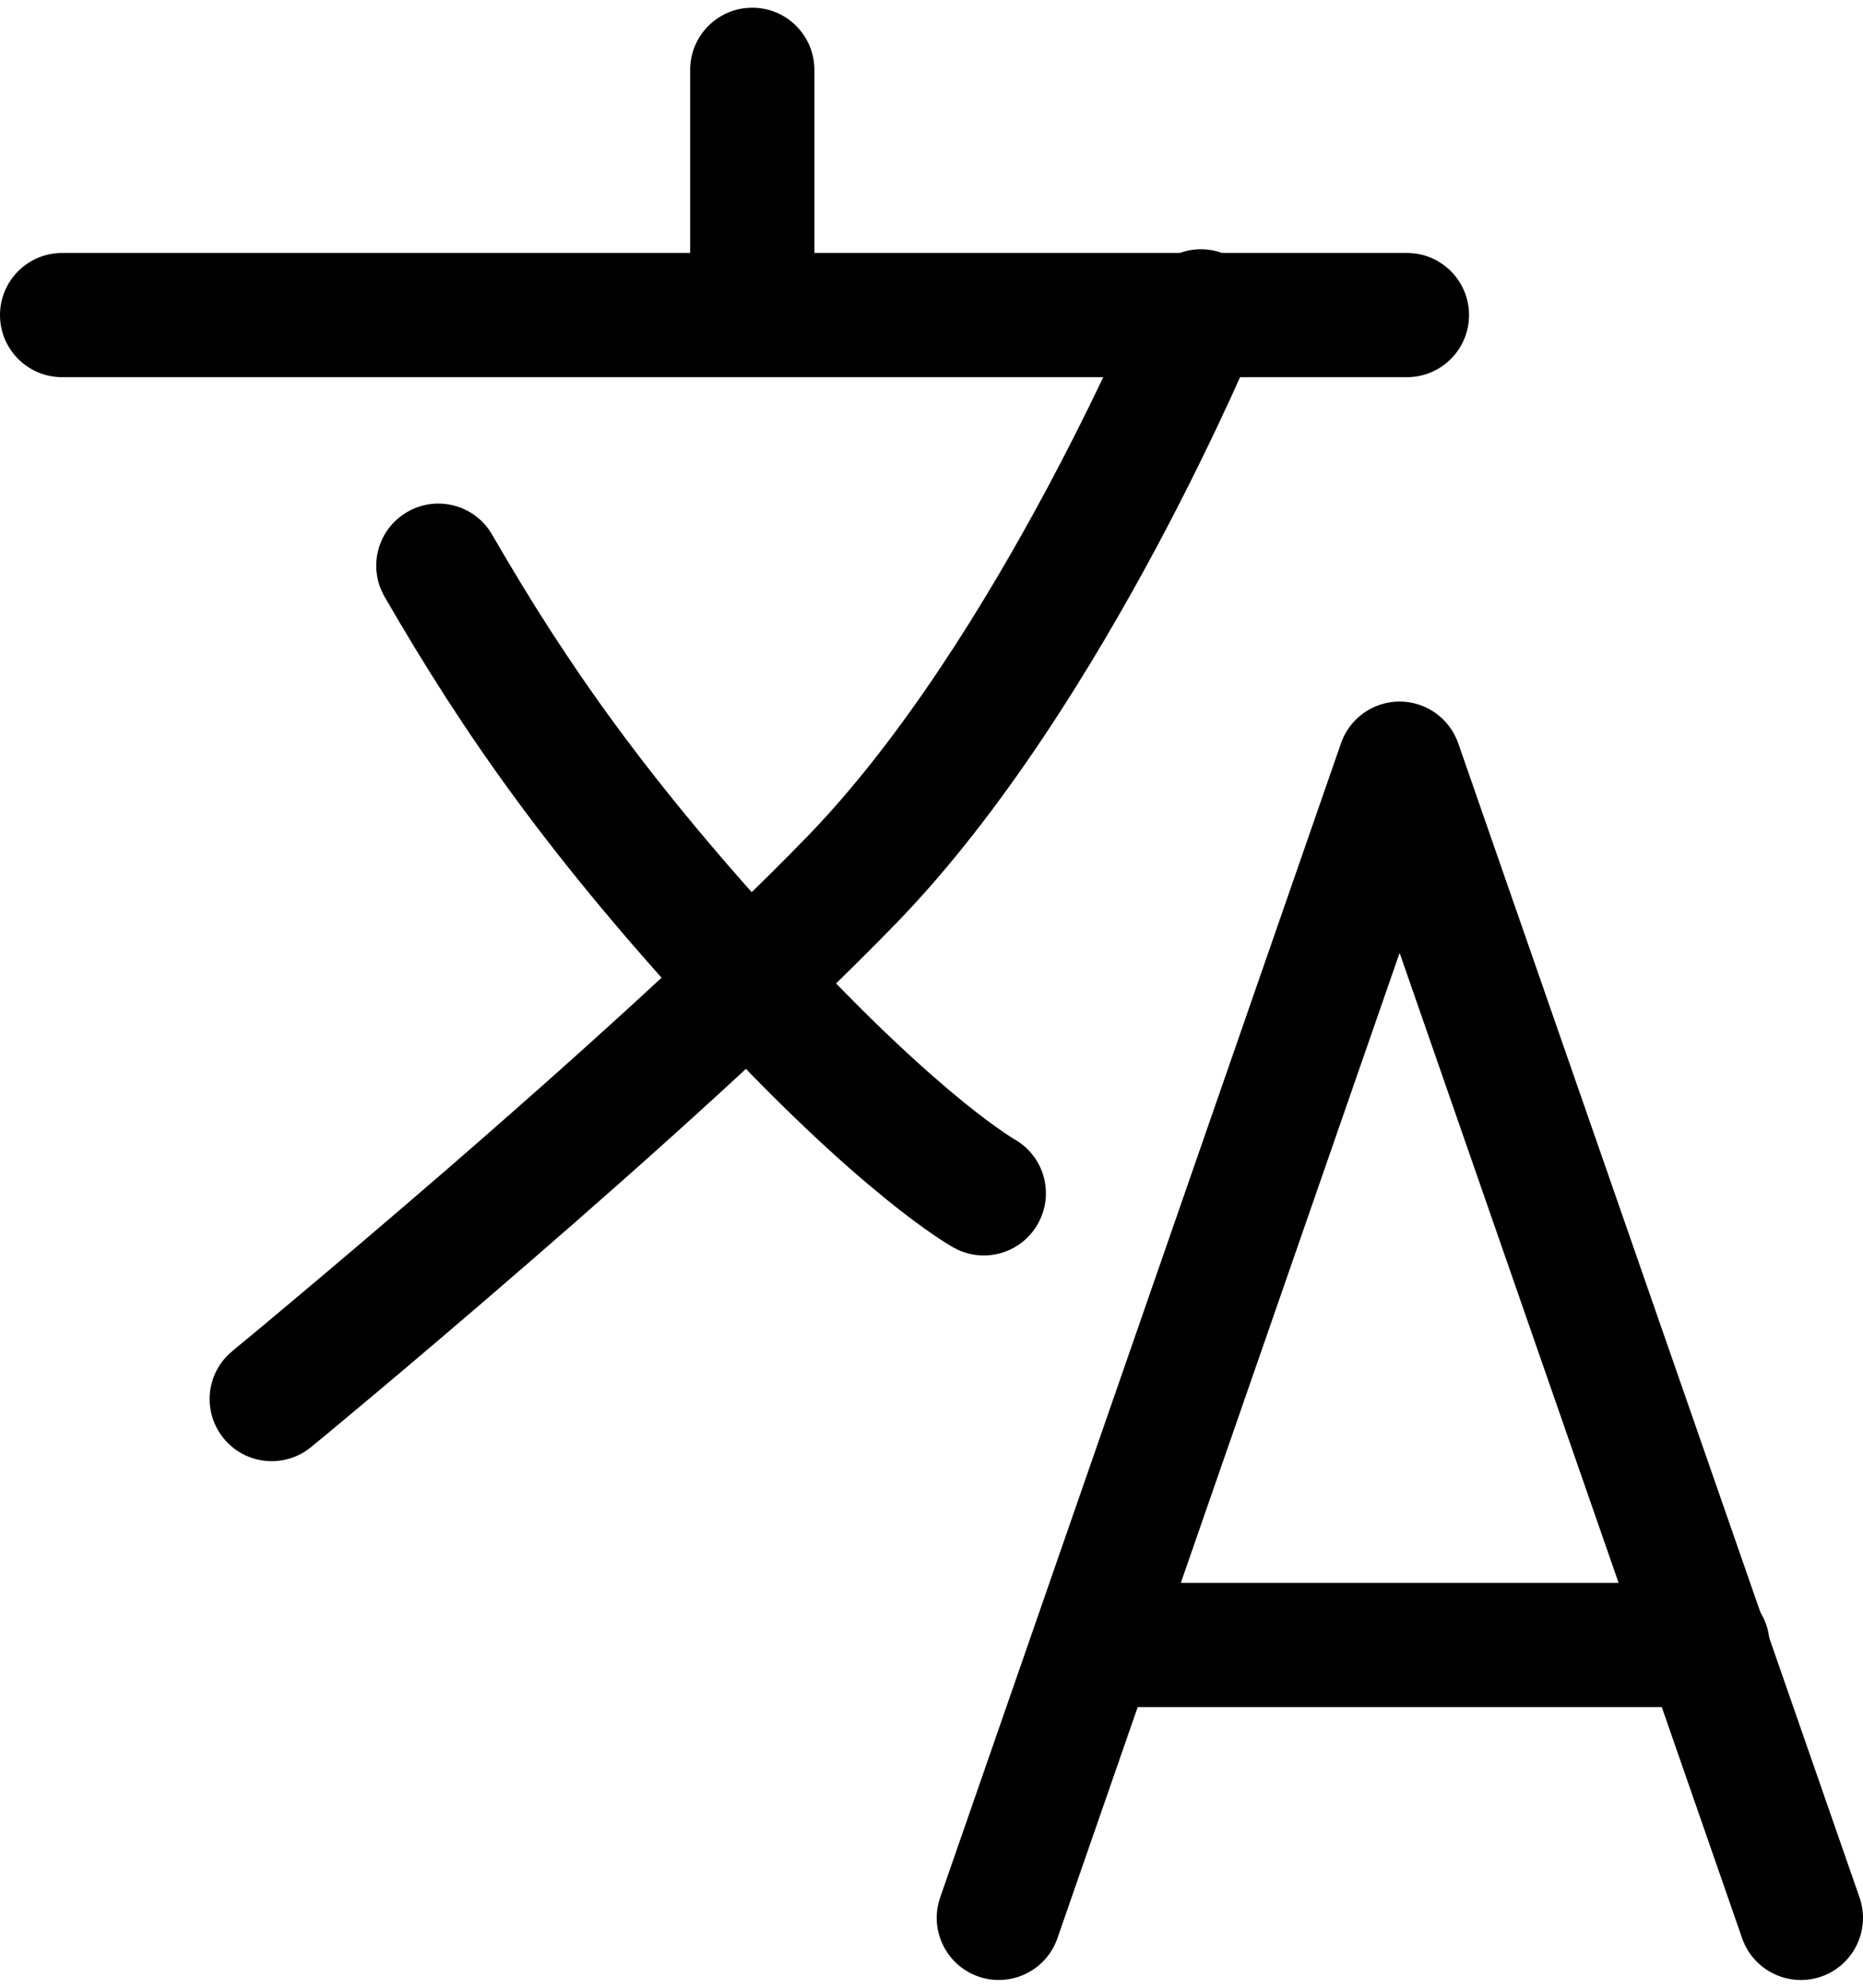
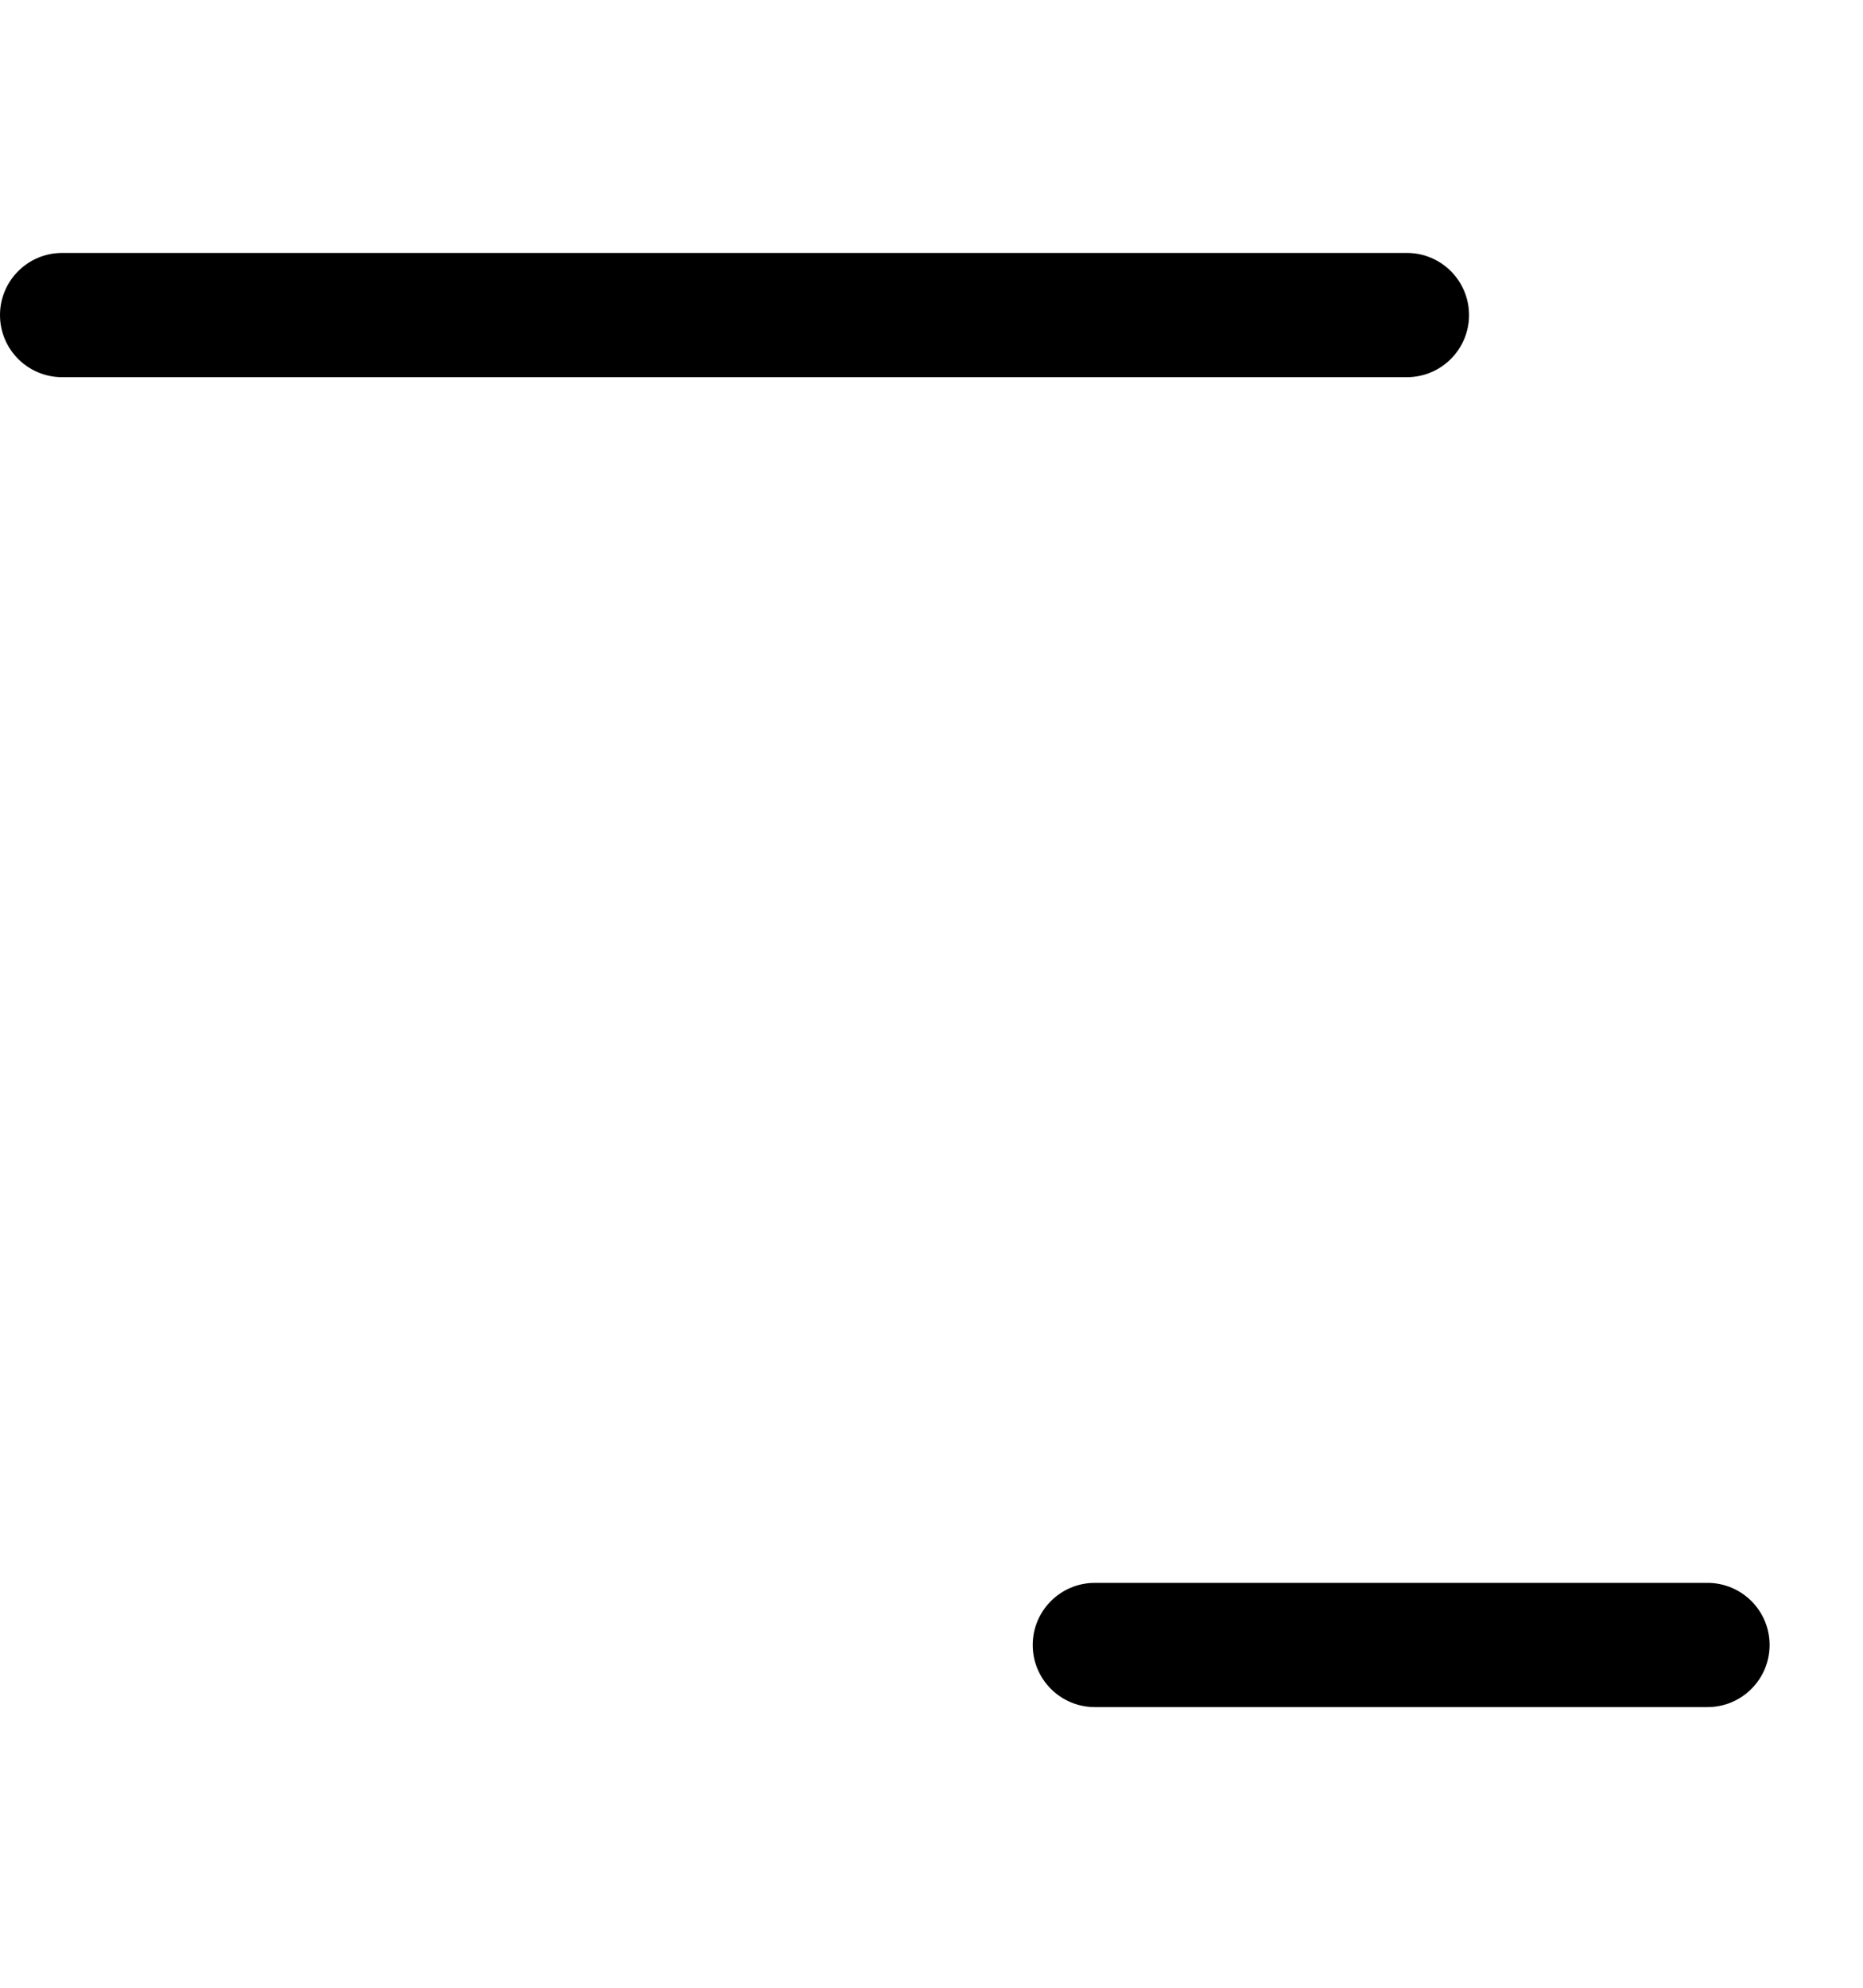
<svg xmlns="http://www.w3.org/2000/svg" width="15" height="16" viewBox="0 0 15 16" fill="none">
-   <path fill-rule="evenodd" clip-rule="evenodd" d="M11.269 5.647C11.482 5.647 11.671 5.782 11.741 5.983L14.972 15.273C15.063 15.534 14.925 15.819 14.664 15.91C14.403 16 14.118 15.863 14.027 15.602L11.269 7.67L8.514 15.601C8.424 15.862 8.139 16 7.878 15.91C7.617 15.819 7.479 15.534 7.57 15.273L10.797 5.983C10.866 5.782 11.056 5.647 11.269 5.647Z" fill="black" />
  <path fill-rule="evenodd" clip-rule="evenodd" d="M0 2.536C0 2.26 0.224 2.036 0.5 2.036H11.328C11.604 2.036 11.828 2.26 11.828 2.536C11.828 2.812 11.604 3.036 11.328 3.036H0.5C0.224 3.036 0 2.812 0 2.536Z" fill="black" />
-   <path fill-rule="evenodd" clip-rule="evenodd" d="M6.057 0.062C6.333 0.062 6.557 0.286 6.557 0.562V2.507C6.557 2.783 6.333 3.007 6.057 3.007C5.781 3.007 5.557 2.783 5.557 2.507V0.562C5.557 0.286 5.781 0.062 6.057 0.062Z" fill="black" />
-   <path fill-rule="evenodd" clip-rule="evenodd" d="M9.859 2.044C10.115 2.149 10.237 2.441 10.132 2.696L9.67 2.506C10.132 2.696 10.132 2.696 10.132 2.696L10.131 2.699L10.128 2.707L10.117 2.733C10.107 2.756 10.093 2.79 10.074 2.833C10.037 2.918 9.983 3.041 9.913 3.194C9.773 3.498 9.57 3.922 9.315 4.399C8.809 5.344 8.083 6.534 7.23 7.417C6.408 8.267 5.223 9.328 4.252 10.168C3.765 10.59 3.329 10.96 3.014 11.224C2.857 11.356 2.73 11.462 2.642 11.535L2.541 11.618L2.506 11.647L2.188 11.262L1.87 10.876L1.904 10.847L2.004 10.765C2.09 10.693 2.216 10.589 2.371 10.458C2.683 10.197 3.115 9.83 3.598 9.413C4.566 8.574 5.722 7.538 6.511 6.722C7.267 5.939 7.941 4.847 8.433 3.927C8.676 3.472 8.871 3.067 9.004 2.776C9.071 2.631 9.122 2.515 9.156 2.436C9.174 2.396 9.186 2.366 9.195 2.345L9.204 2.323L9.207 2.318L9.207 2.317C9.312 2.061 9.604 1.939 9.859 2.044ZM2.188 11.262L1.87 10.876C1.657 11.051 1.626 11.366 1.802 11.579C1.977 11.793 2.293 11.823 2.506 11.647L2.188 11.262Z" fill="black" />
-   <path fill-rule="evenodd" clip-rule="evenodd" d="M3.279 4.121C3.518 3.982 3.824 4.064 3.962 4.303C4.569 5.353 5.215 6.28 6.395 7.56C6.999 8.215 7.455 8.624 7.753 8.867C7.902 8.988 8.012 9.067 8.081 9.114C8.115 9.138 8.14 9.153 8.154 9.162L8.167 9.17L8.165 9.169C8.406 9.303 8.492 9.607 8.358 9.848C8.224 10.09 7.919 10.177 7.678 10.042L7.921 9.605C7.678 10.042 7.678 10.042 7.678 10.042L7.677 10.041L7.675 10.041L7.671 10.038L7.66 10.032C7.652 10.027 7.641 10.021 7.627 10.012C7.6 9.996 7.564 9.972 7.517 9.94C7.424 9.877 7.292 9.781 7.123 9.643C6.783 9.367 6.293 8.924 5.66 8.238C4.43 6.904 3.74 5.918 3.097 4.804C2.958 4.565 3.04 4.259 3.279 4.121Z" fill="black" />
  <path fill-rule="evenodd" clip-rule="evenodd" d="M8.315 13.241C8.315 12.965 8.539 12.741 8.815 12.741H13.748C14.024 12.741 14.248 12.965 14.248 13.241C14.248 13.517 14.024 13.741 13.748 13.741H8.815C8.539 13.741 8.315 13.517 8.315 13.241Z" fill="black" />
</svg>